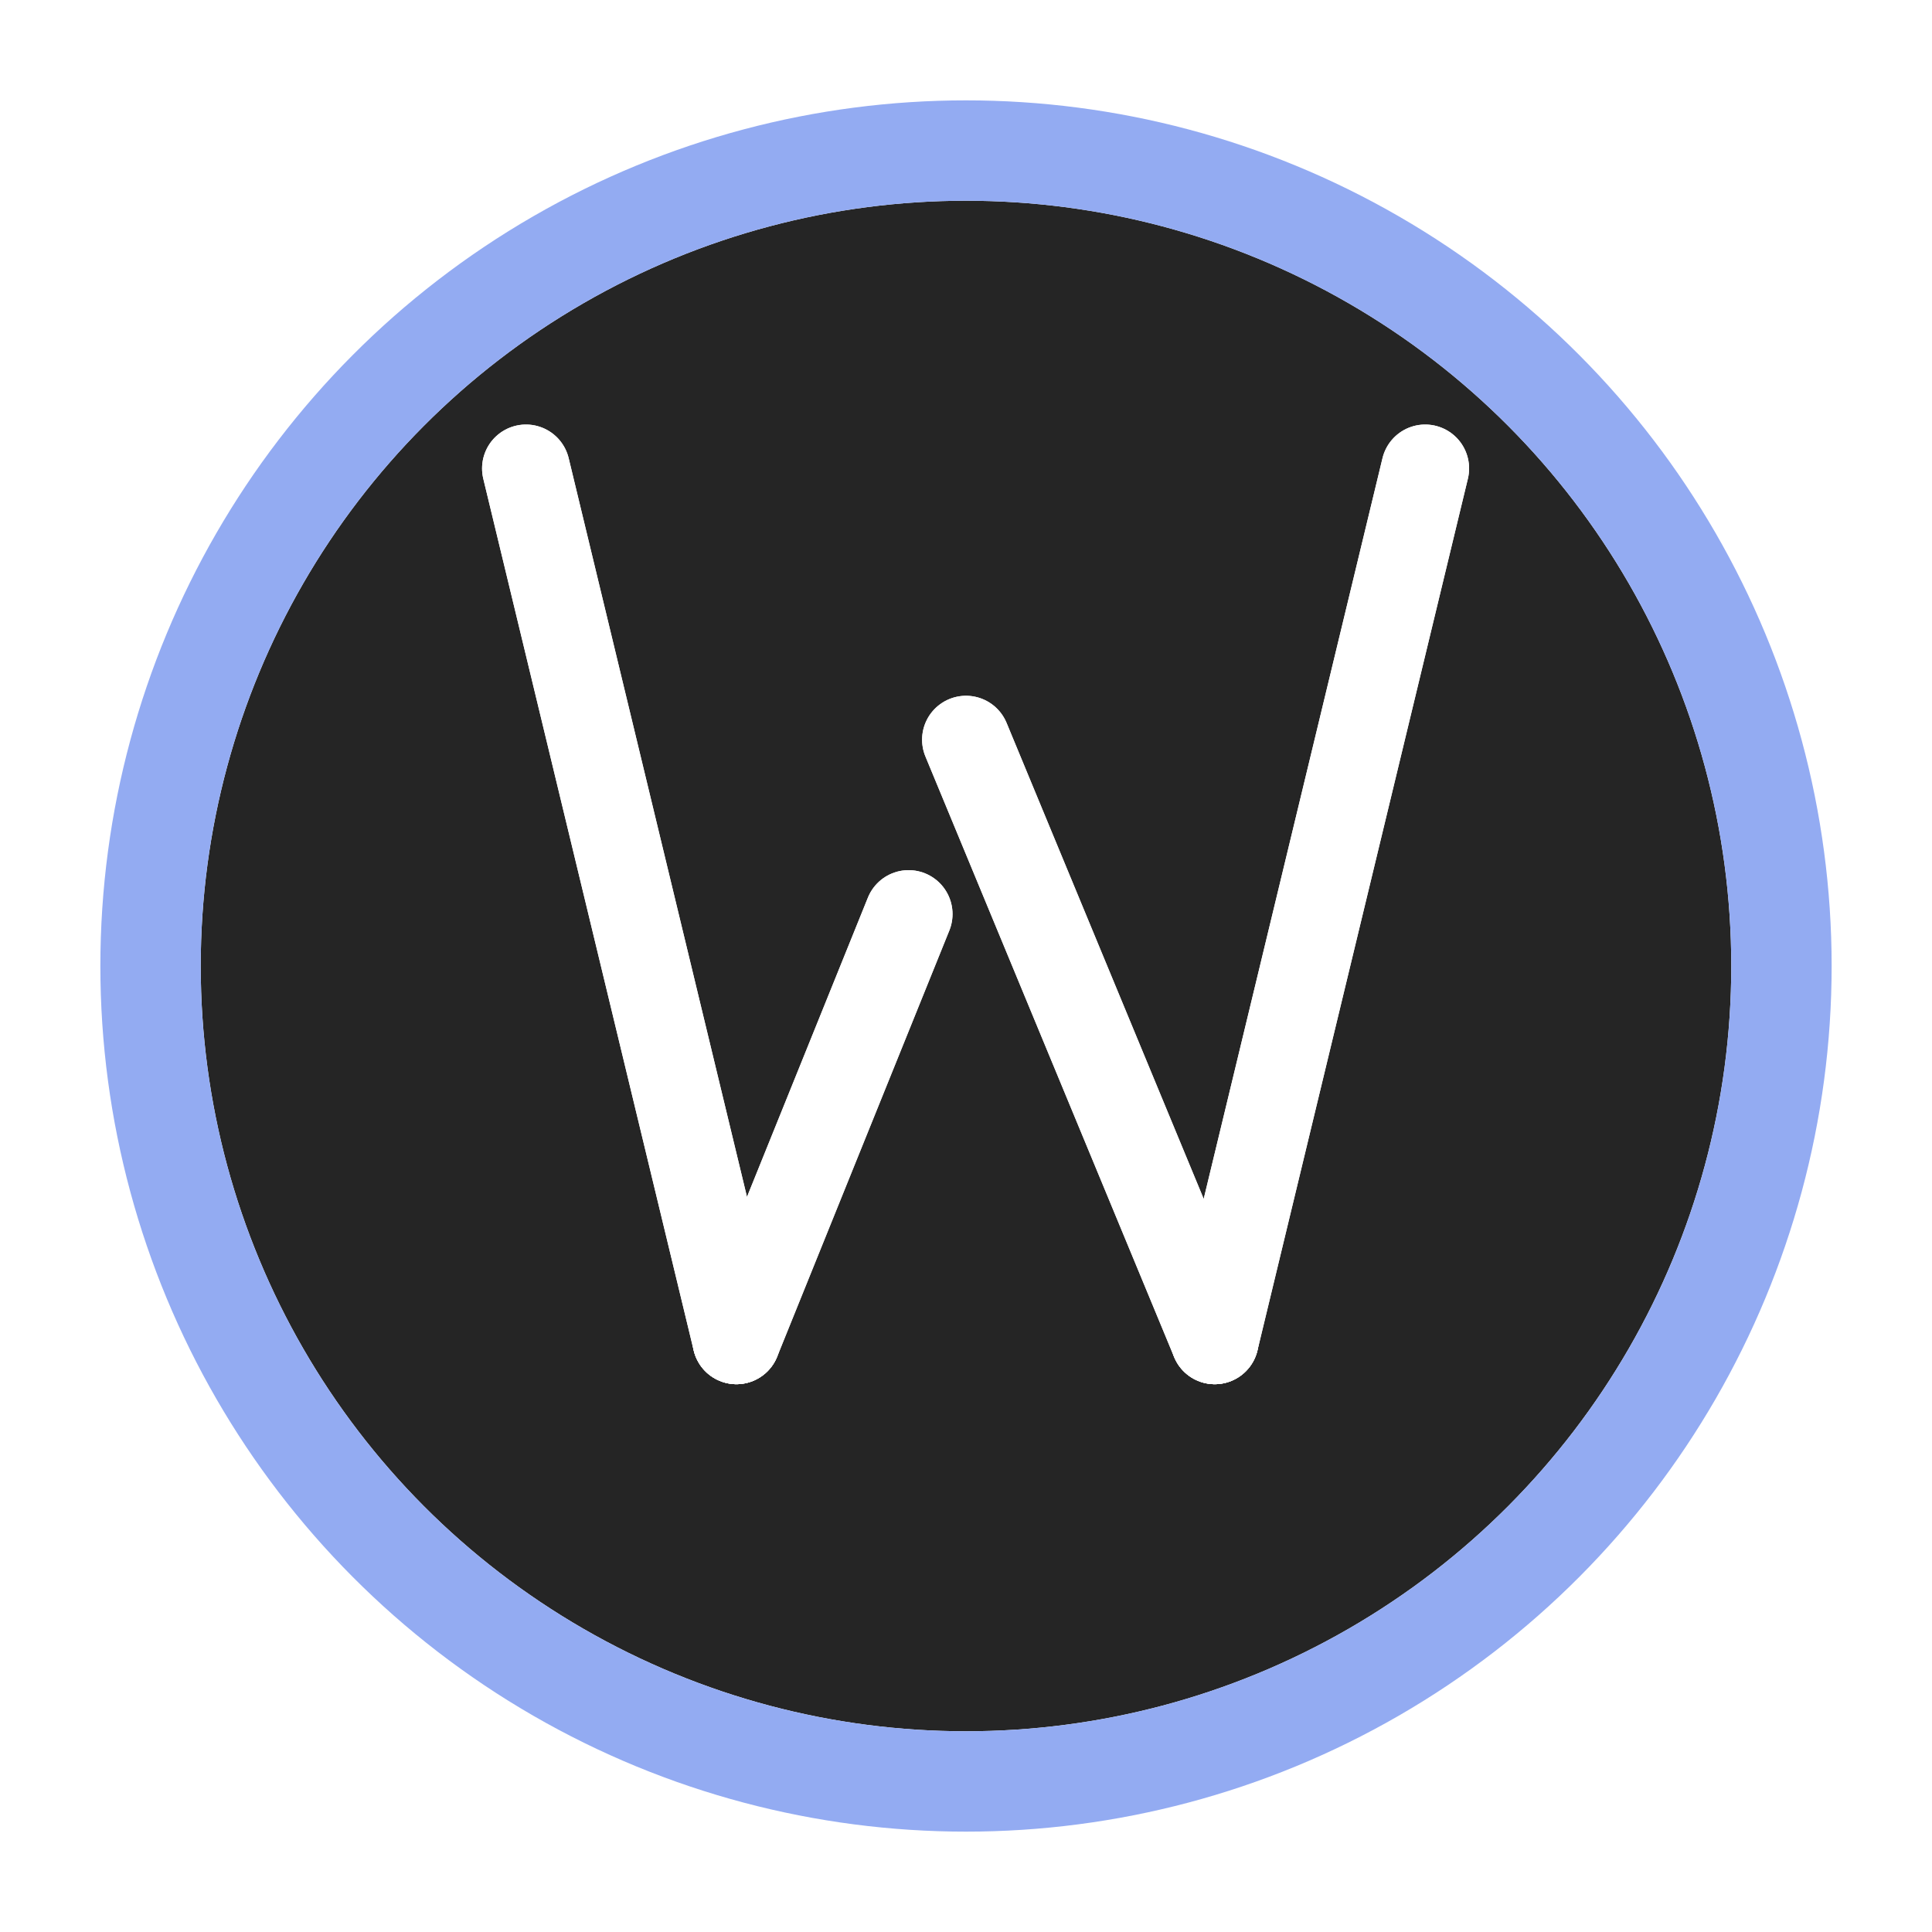
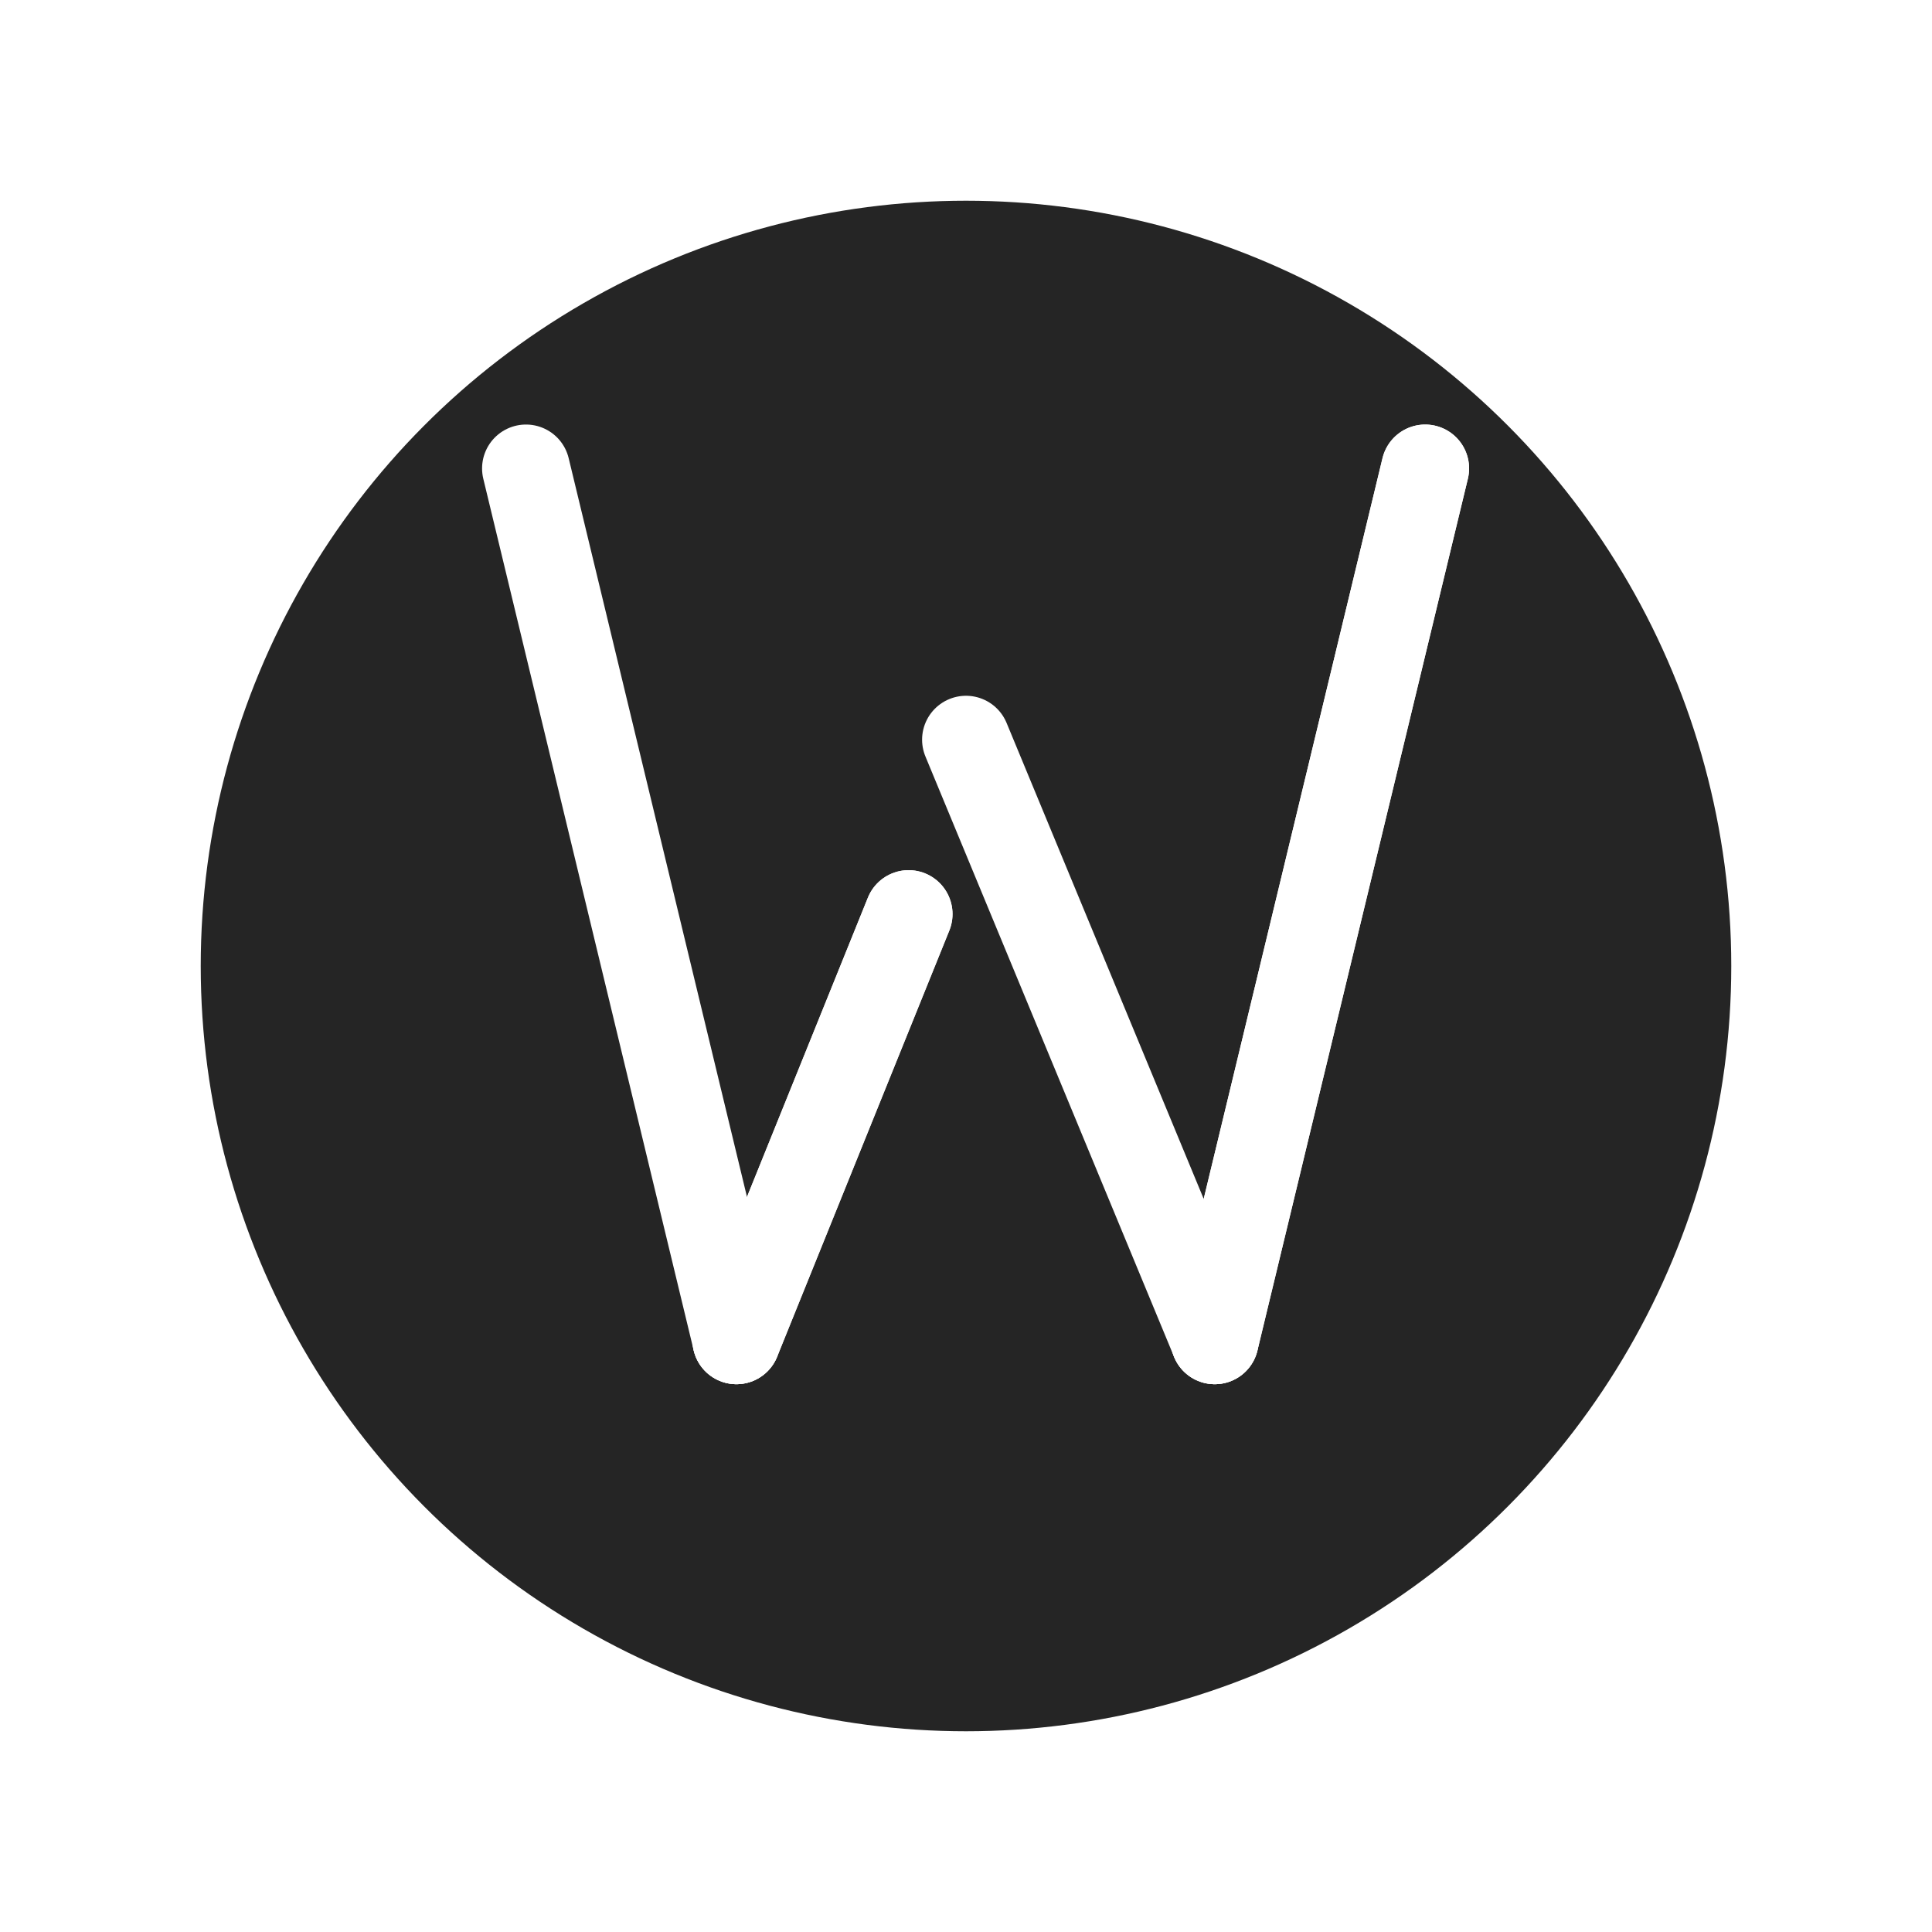
<svg xmlns="http://www.w3.org/2000/svg" width="77" height="77" viewBox="0 0 77 77" fill="none">
  <g filter="url(#filter0_d_4698_44577)">
    <circle cx="38.5" cy="34.5" r="30.5" fill="#252525" />
-     <circle cx="38.5" cy="34.5" r="32.5" stroke="#93ABF2" stroke-width="4" />
  </g>
-   <path d="M20.963 18.67L29.35 53.417" stroke="white" stroke-width="3.5" stroke-linecap="round" />
  <path d="M20.963 18.67L29.35 53.417" stroke="white" stroke-width="3.5" stroke-linecap="round" />
  <path d="M36.213 36.43L29.35 53.417" stroke="white" stroke-width="3.5" stroke-linecap="round" />
  <path d="M36.213 36.43L29.35 53.417" stroke="white" stroke-width="3.5" stroke-linecap="round" />
-   <path d="M38.5 29.48L48.413 53.417" stroke="white" stroke-width="3.5" stroke-linecap="round" />
  <path d="M38.5 29.48L48.413 53.417" stroke="white" stroke-width="3.5" stroke-linecap="round" />
  <path d="M56.801 18.67L48.413 53.417" stroke="white" stroke-width="3.5" stroke-linecap="round" />
  <path d="M56.801 18.67L48.413 53.417" stroke="white" stroke-width="3.5" stroke-linecap="round" />
  <defs>
    <filter id="filter0_d_4698_44577" x="0" y="0" width="77" height="77" filterUnits="userSpaceOnUse" color-interpolation-filters="sRGB">
      <feFlood flood-opacity="0" result="BackgroundImageFix" />
      <feColorMatrix in="SourceAlpha" type="matrix" values="0 0 0 0 0 0 0 0 0 0 0 0 0 0 0 0 0 0 127 0" result="hardAlpha" />
      <feOffset dy="4" />
      <feGaussianBlur stdDeviation="2" />
      <feComposite in2="hardAlpha" operator="out" />
      <feColorMatrix type="matrix" values="0 0 0 0 0.663 0 0 0 0 0.872 0 0 0 0 0.97 0 0 0 0.25 0" />
      <feBlend mode="normal" in2="BackgroundImageFix" result="effect1_dropShadow_4698_44577" />
      <feBlend mode="normal" in="SourceGraphic" in2="effect1_dropShadow_4698_44577" result="shape" />
    </filter>
  </defs>
</svg>